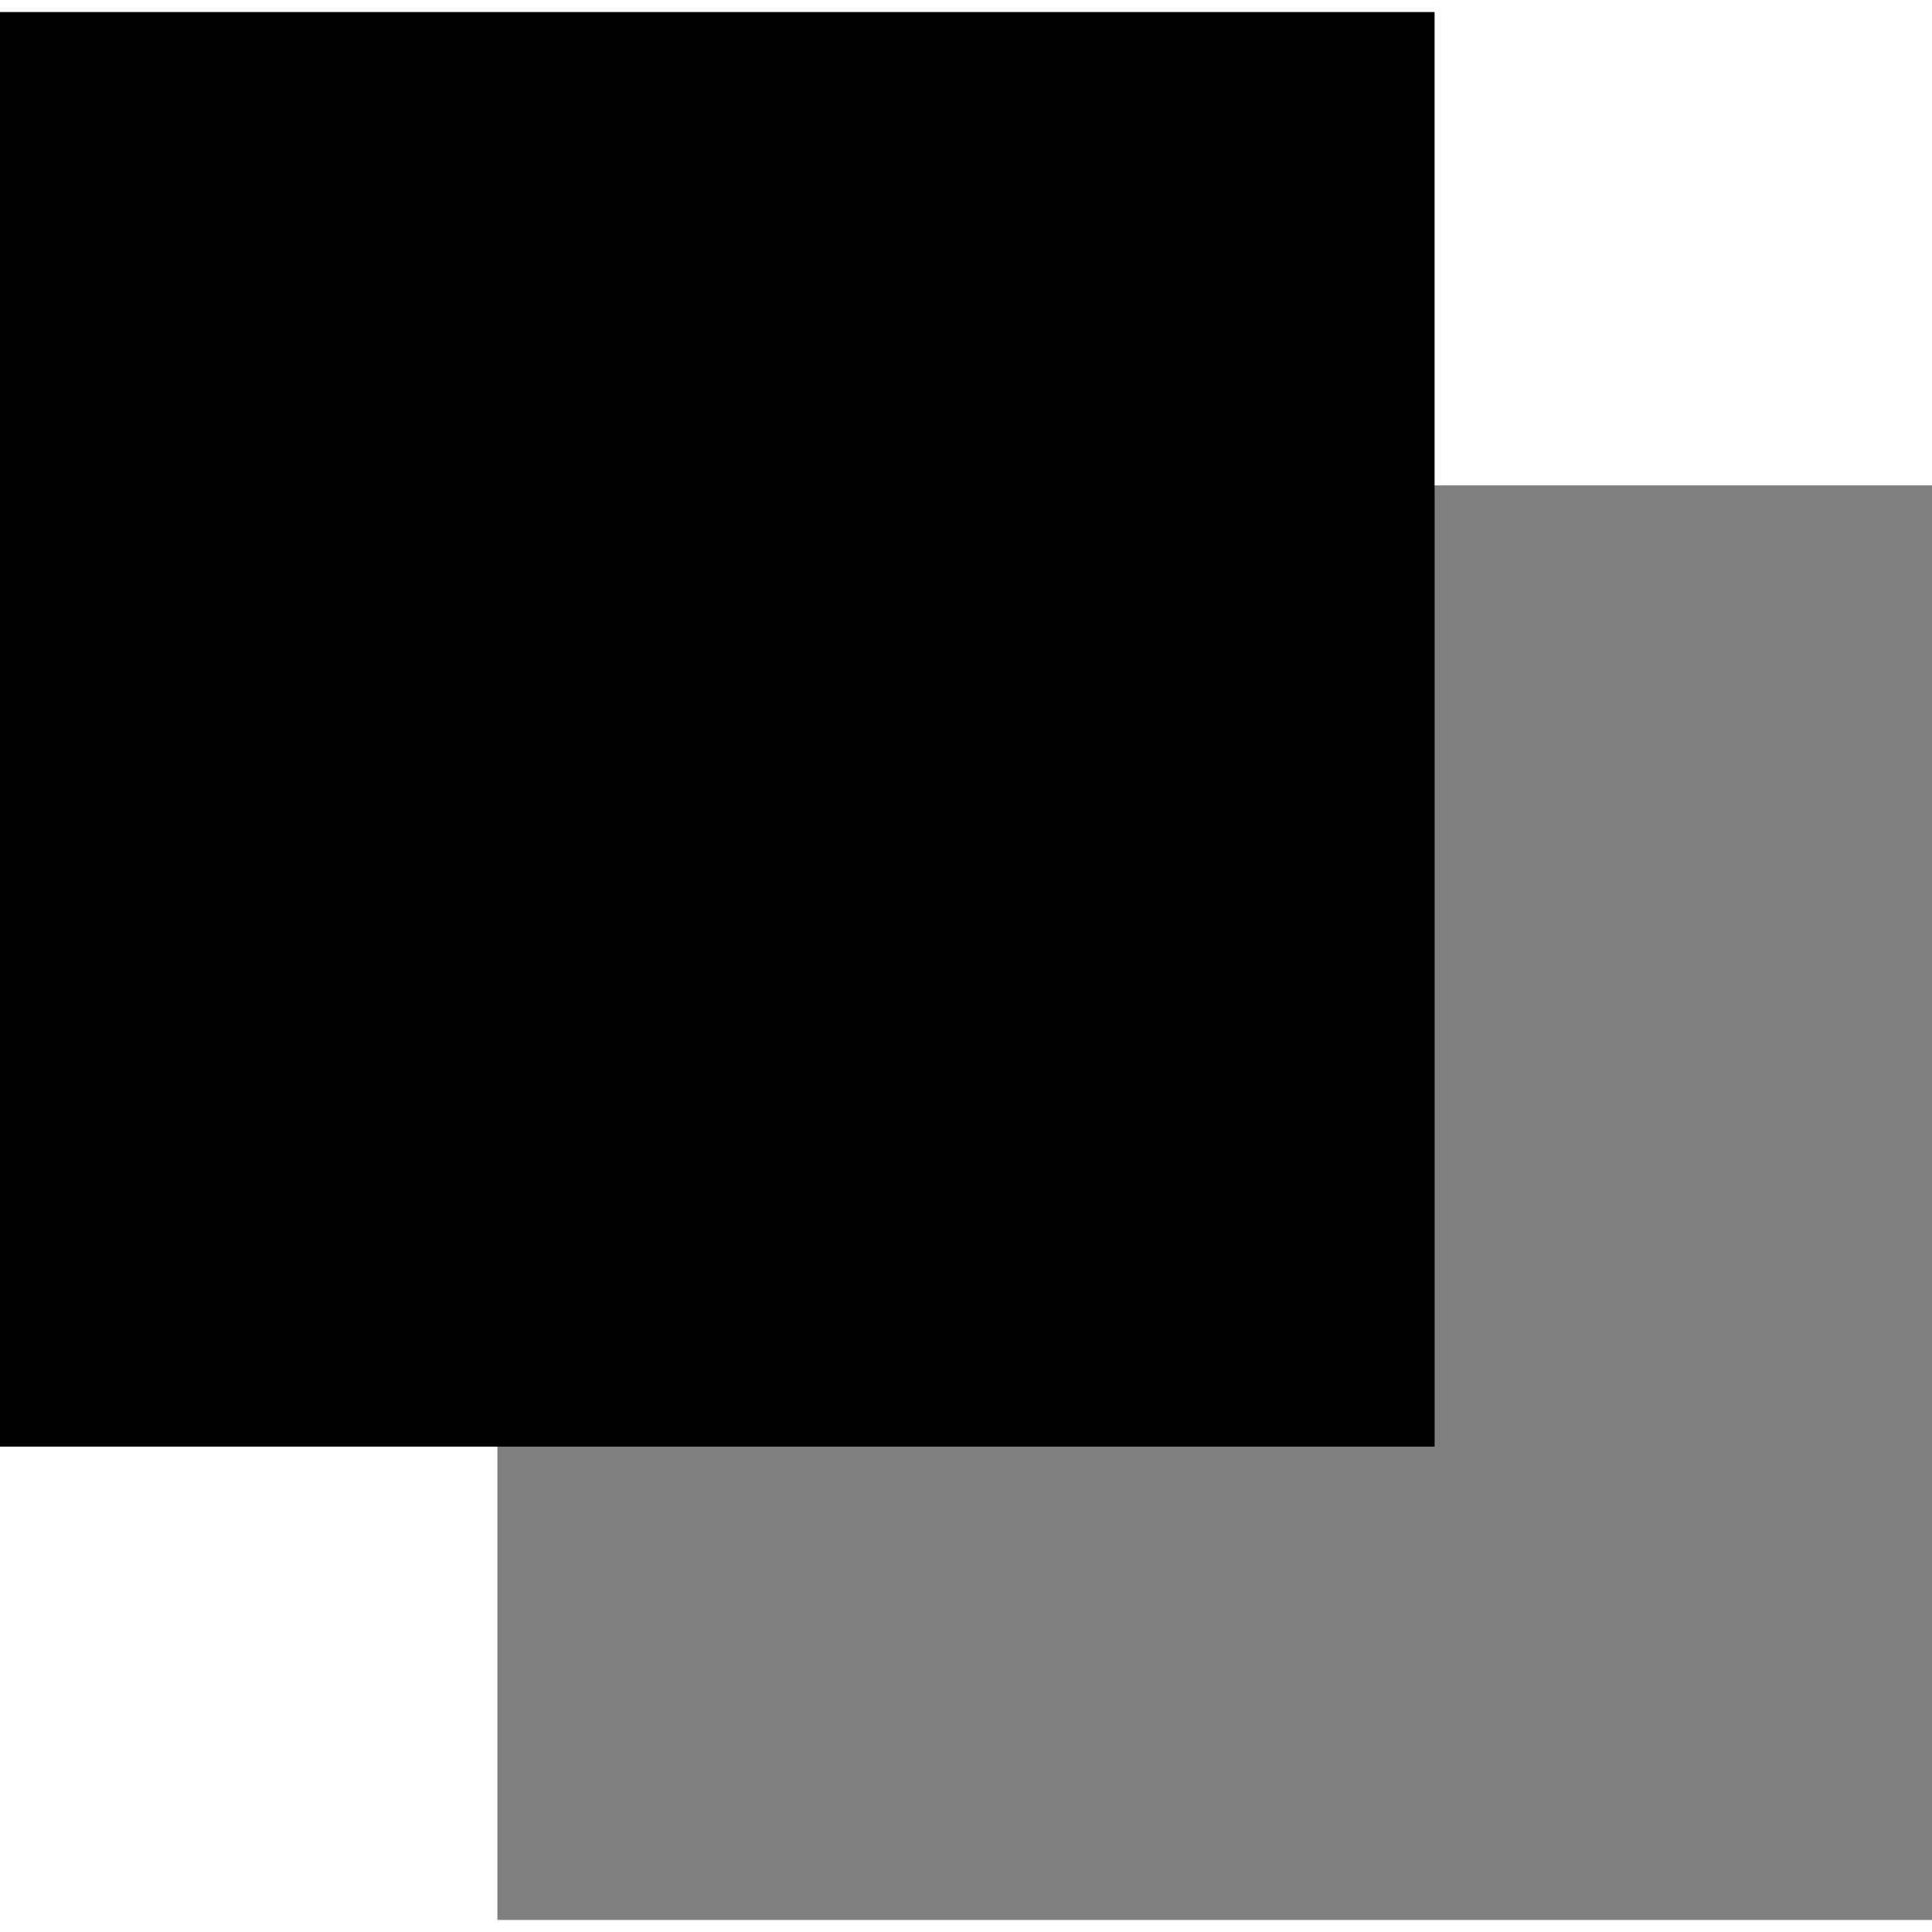
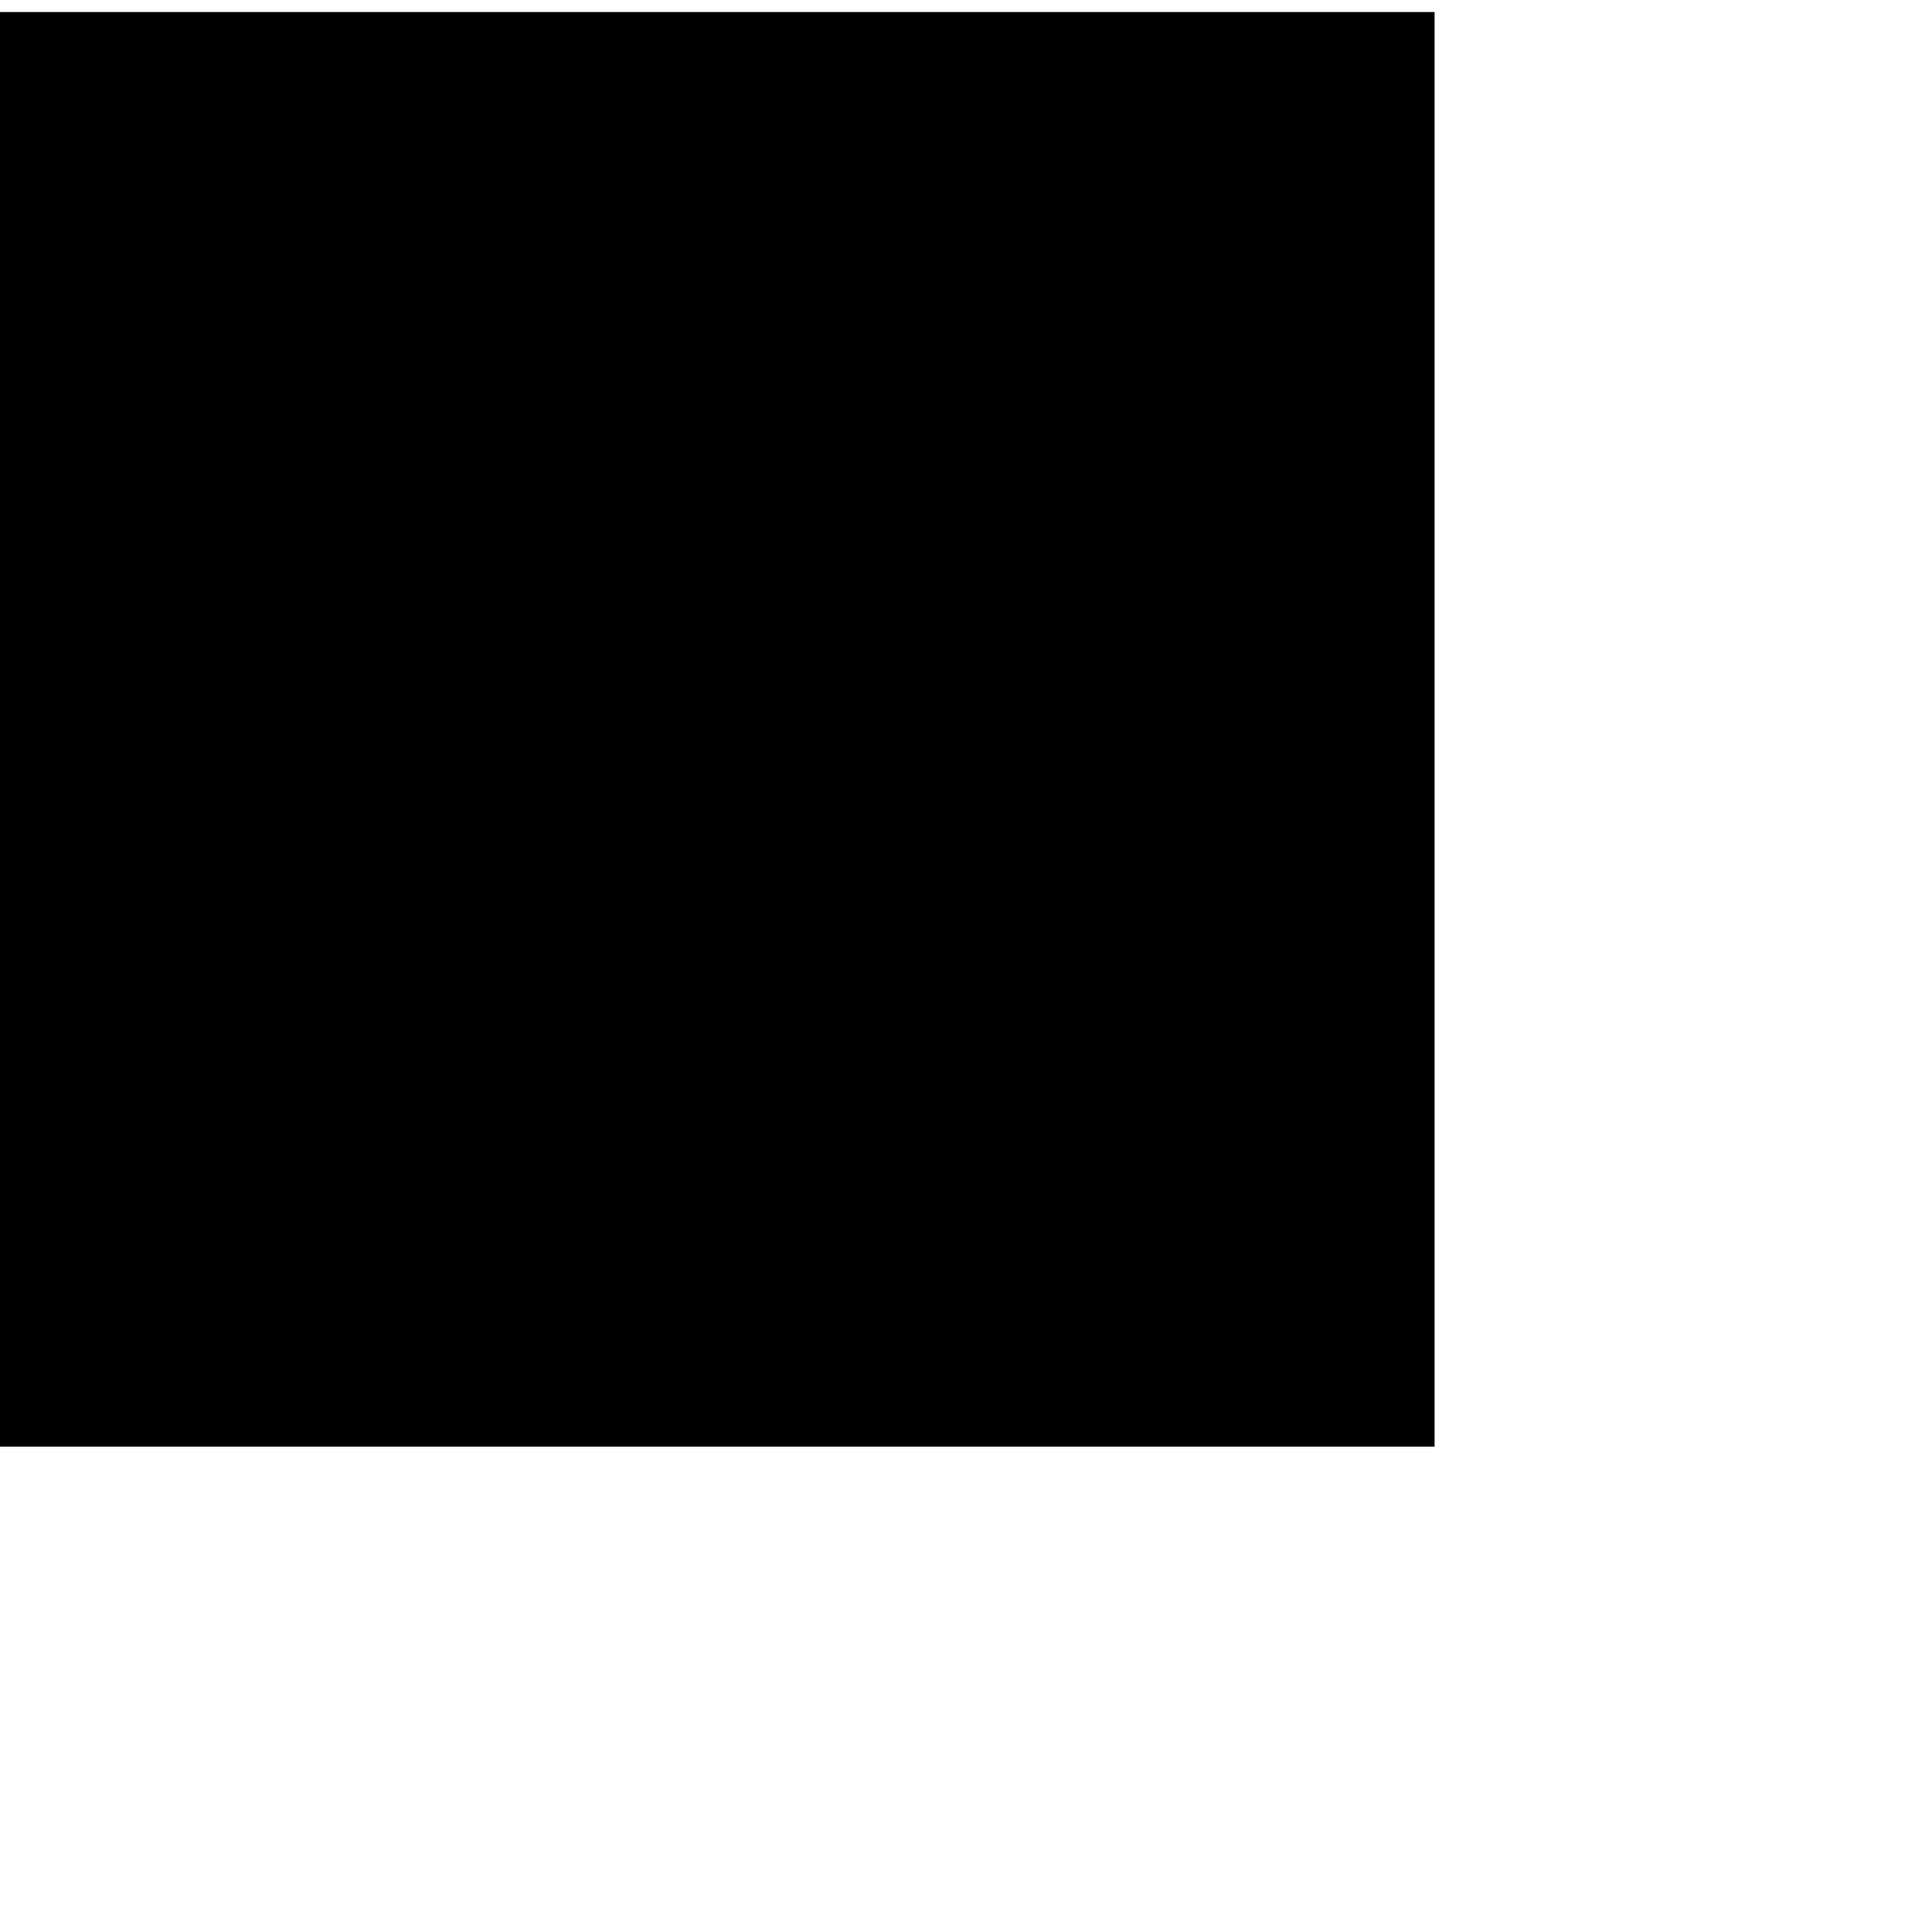
<svg xmlns="http://www.w3.org/2000/svg" preserveAspectRatio="xMidYMid meet" id="comp-k2ltl3hisvgcontent" data-bbox="20 20.997 160 158.007" width="1em" height="1em" viewBox="20 20.997 160 158.007" data-type="color" role="img" aria-labelledby="comp-k2ltl3hi-svgtitle">
  <title id="comp-k2ltl3hi-svgtitle" />
  <g>
    <path d="M138.806 20.997v118.806H20V20.997h118.806z" fill="#000" data-color="1" />
-     <path d="M180 60.198v118.806H61.194V60.198H180z" opacity=".5" fill="#000" data-color="1" />
  </g>
</svg>